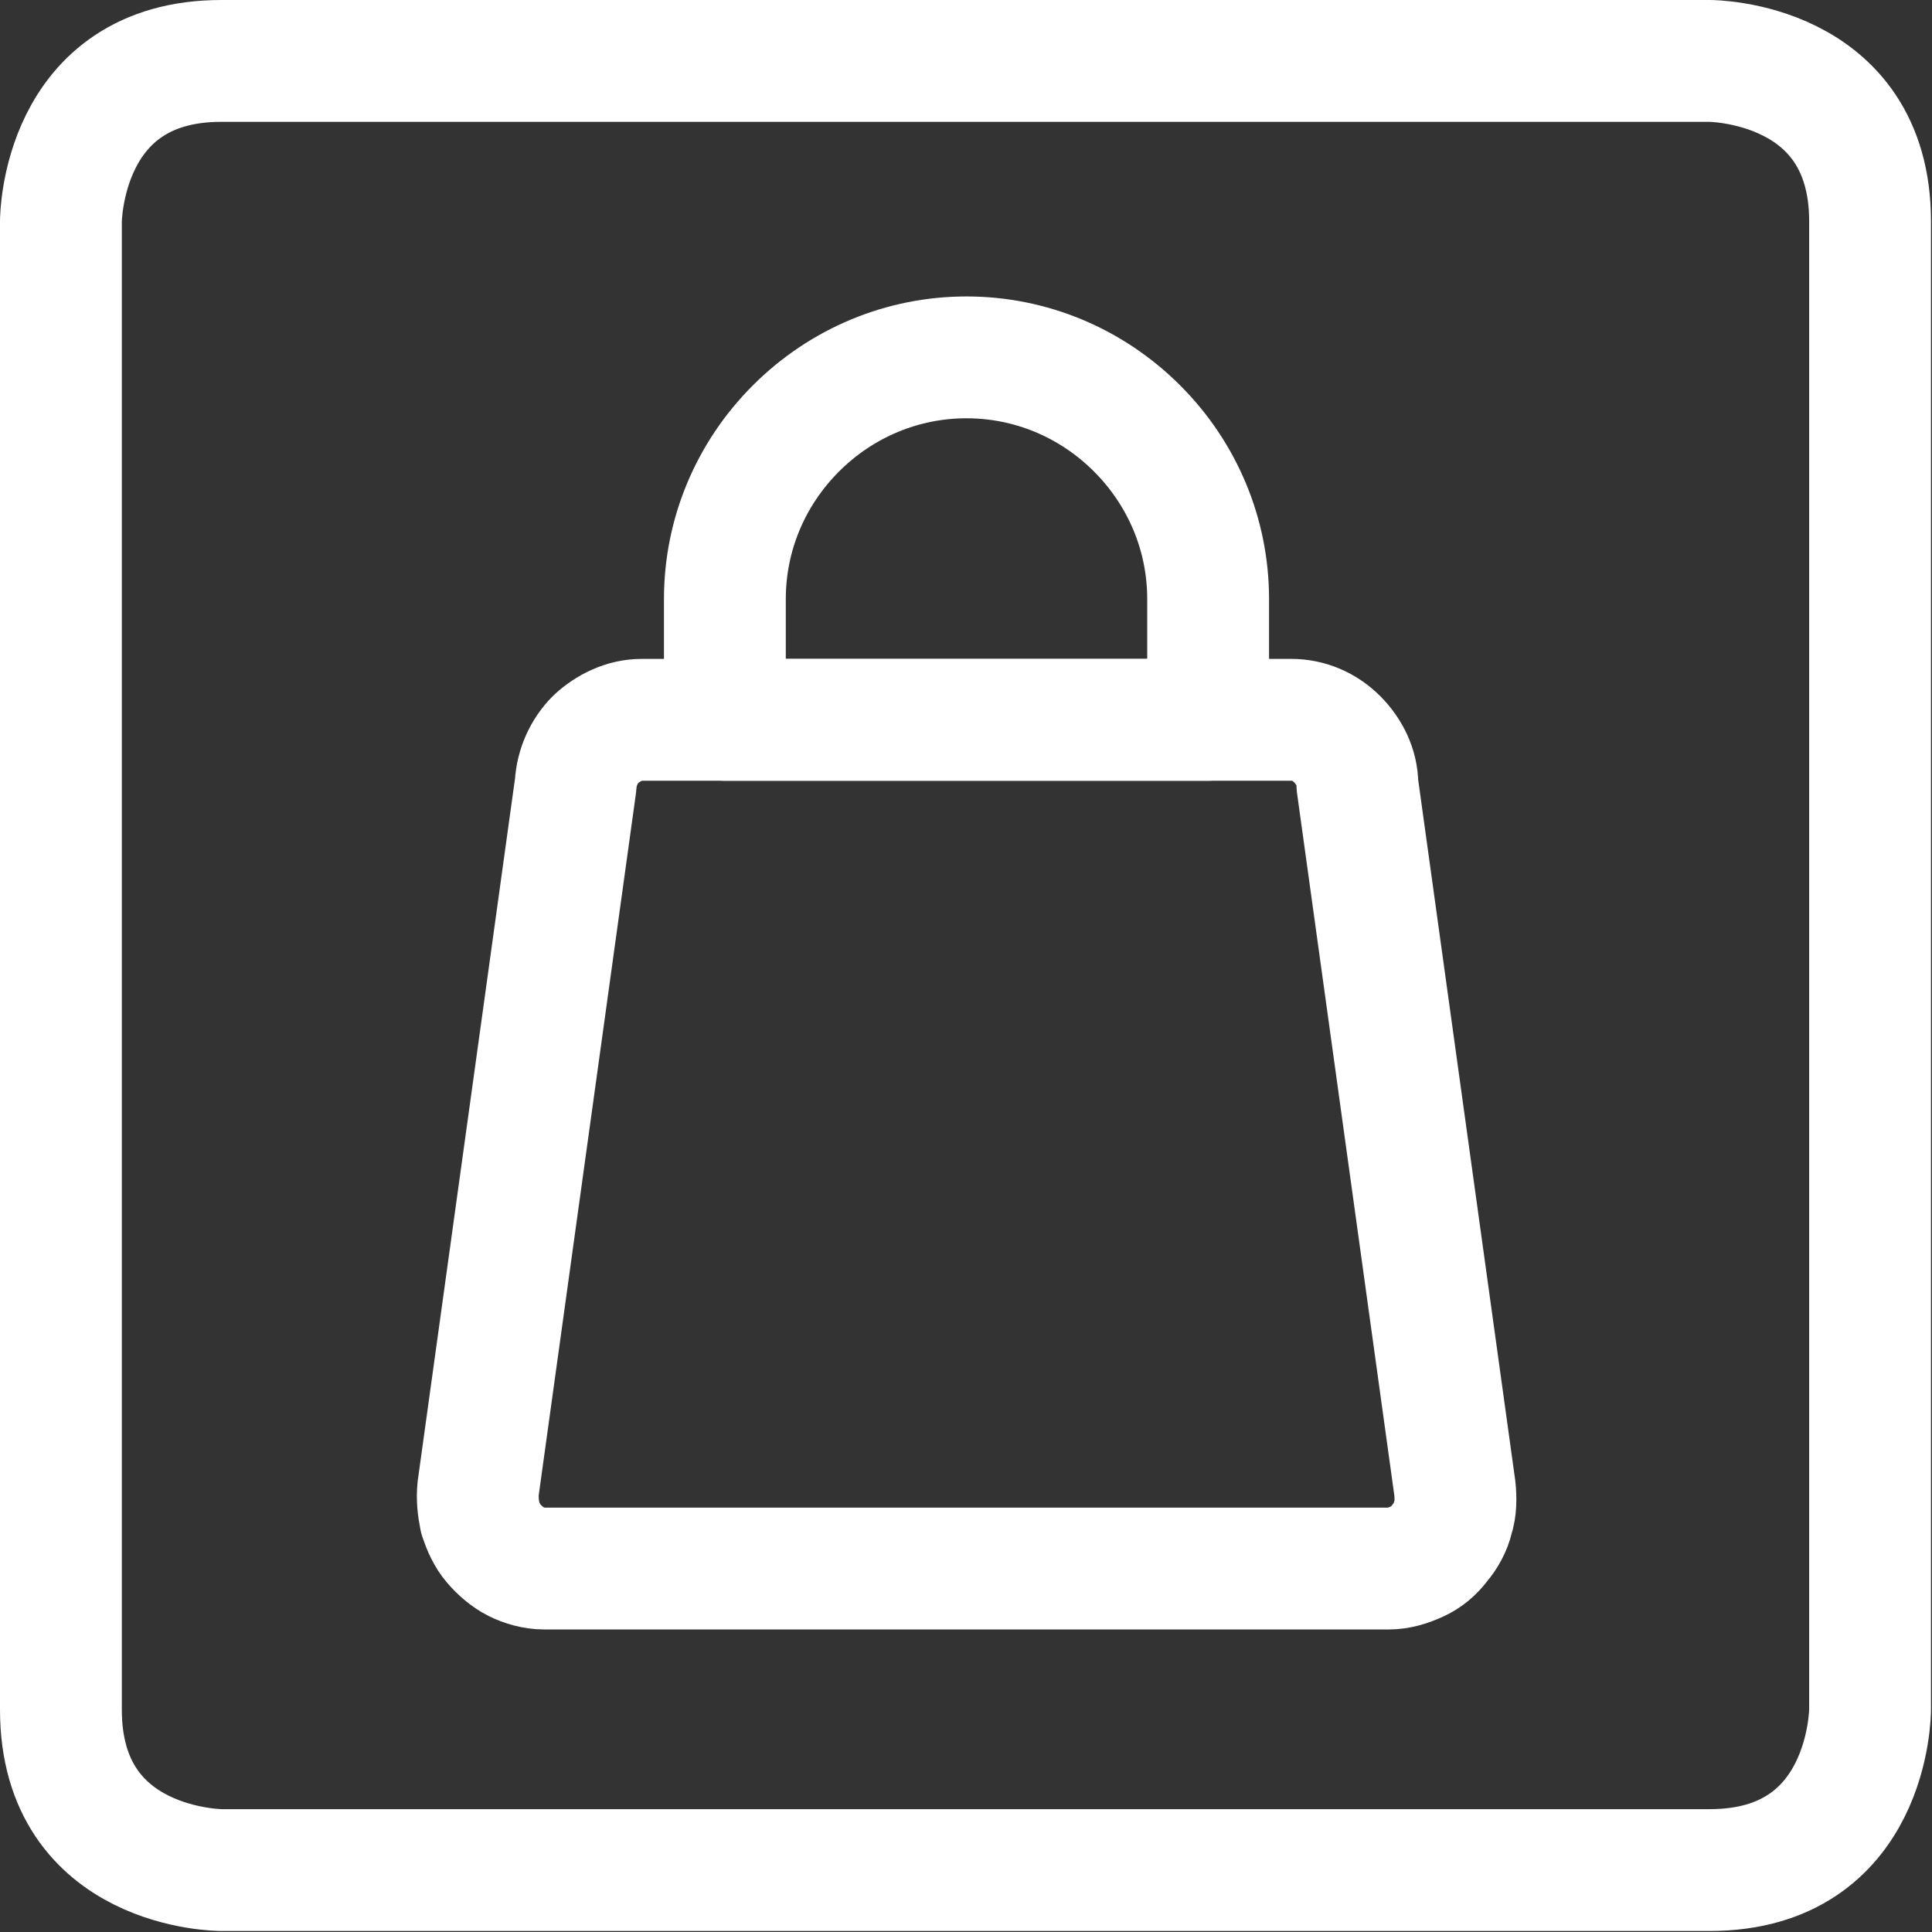
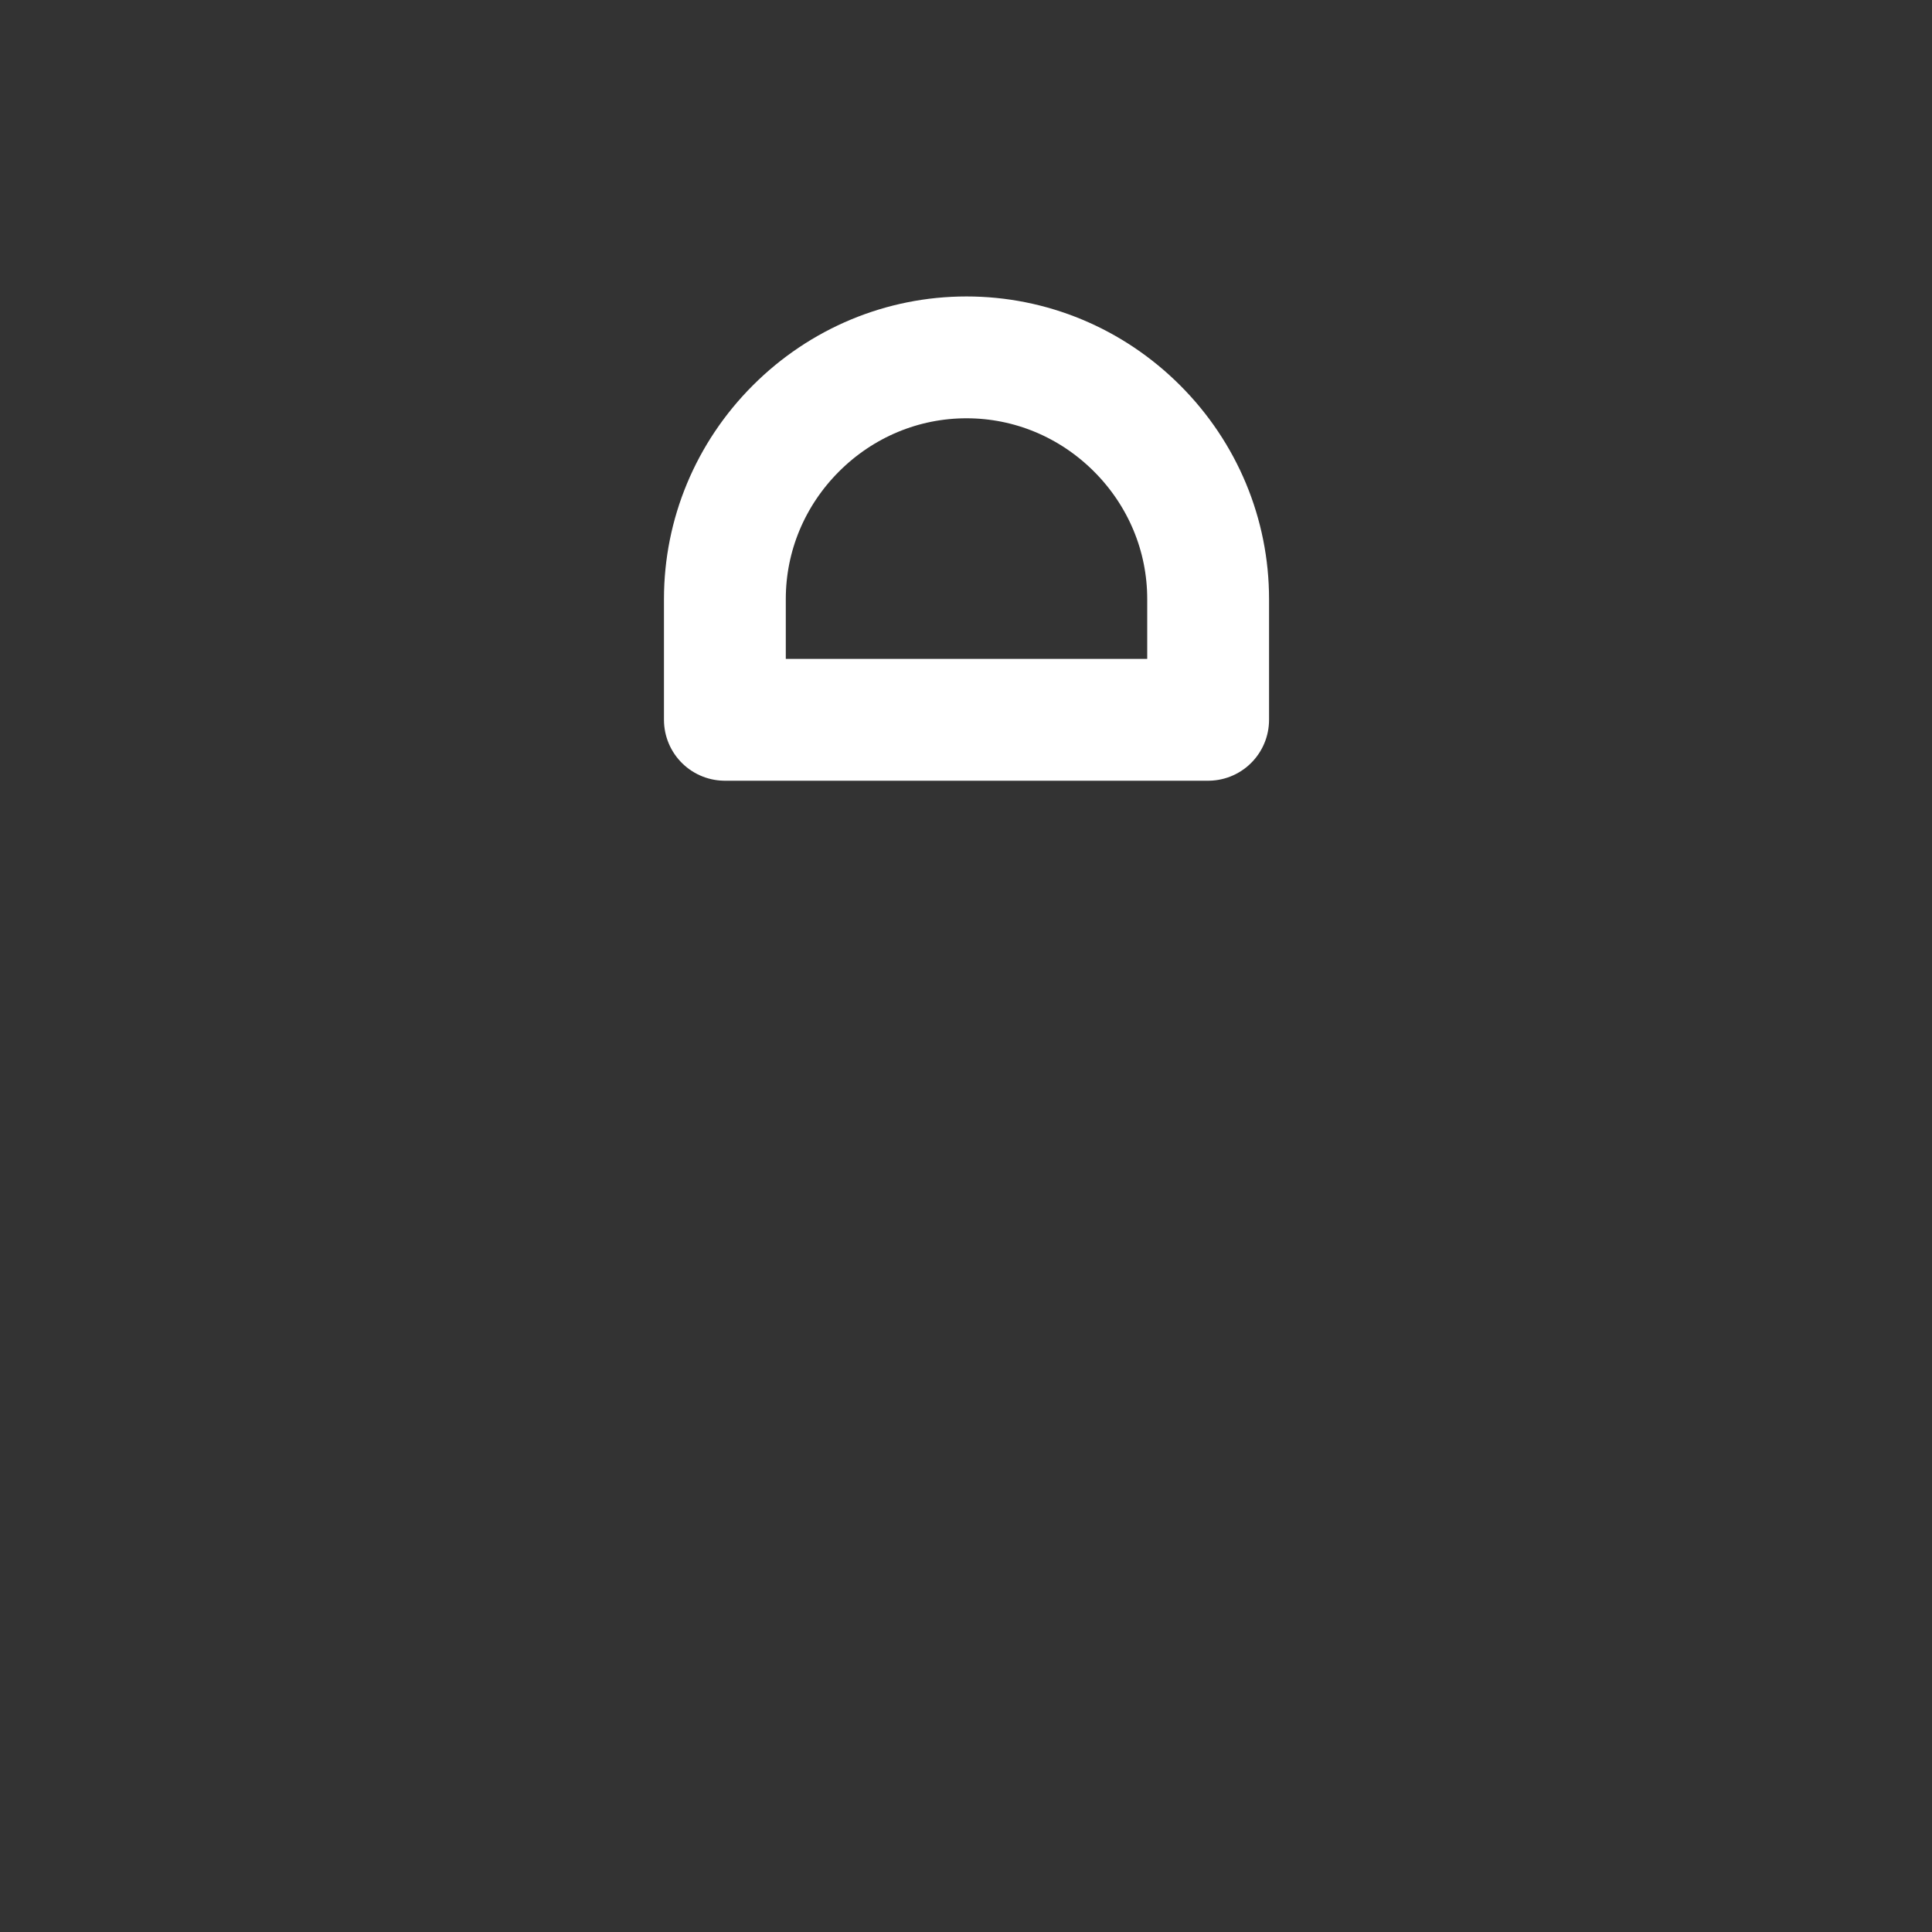
<svg xmlns="http://www.w3.org/2000/svg" id="_Слой_2" data-name="Слой 2" viewBox="0 0 19.03 19.03">
  <rect x="0" y="0" width="19.03" height="19.03" fill="#333333" stroke="none" />
  <defs>
    <style>
      .cls-1 {
        fill: none;
        stroke: #fff;
        stroke-linecap: round;
        stroke-linejoin: round;
        stroke-width: 1.2px;
      }
    </style>
  </defs>
  <g id="_Слой_3" data-name="Слой 3">
    <g>
-       <path class="cls-1" d="m12.71,7.09h-6.39c-.17,0-.33.08-.45.19-.12.12-.19.28-.2.45l-.96,6.93c-.01.1,0,.19.02.29.03.09.07.18.13.25.06.07.14.14.22.18s.18.07.28.07h8.32c.1,0,.19-.03.28-.07.09-.04.16-.1.22-.18.06-.07.11-.16.13-.25.03-.09.03-.19.02-.29l-.96-6.93c0-.17-.08-.33-.2-.45-.12-.12-.28-.19-.45-.19Z" />
-       <path class="cls-1" d="m2.18.6h14.66s1.58,0,1.58,1.58v14.66s0,1.58-1.58,1.58H2.18s-1.58,0-1.58-1.58V2.18S.6.6,2.18.6Z" />
      <path class="cls-1" d="m11.89,7.09h-4.75v-1.19c0-.63.25-1.23.7-1.68.45-.45,1.05-.7,1.68-.7s1.23.25,1.68.7c.45.45.7,1.05.7,1.68v1.19Z" />
    </g>
  </g>
</svg>